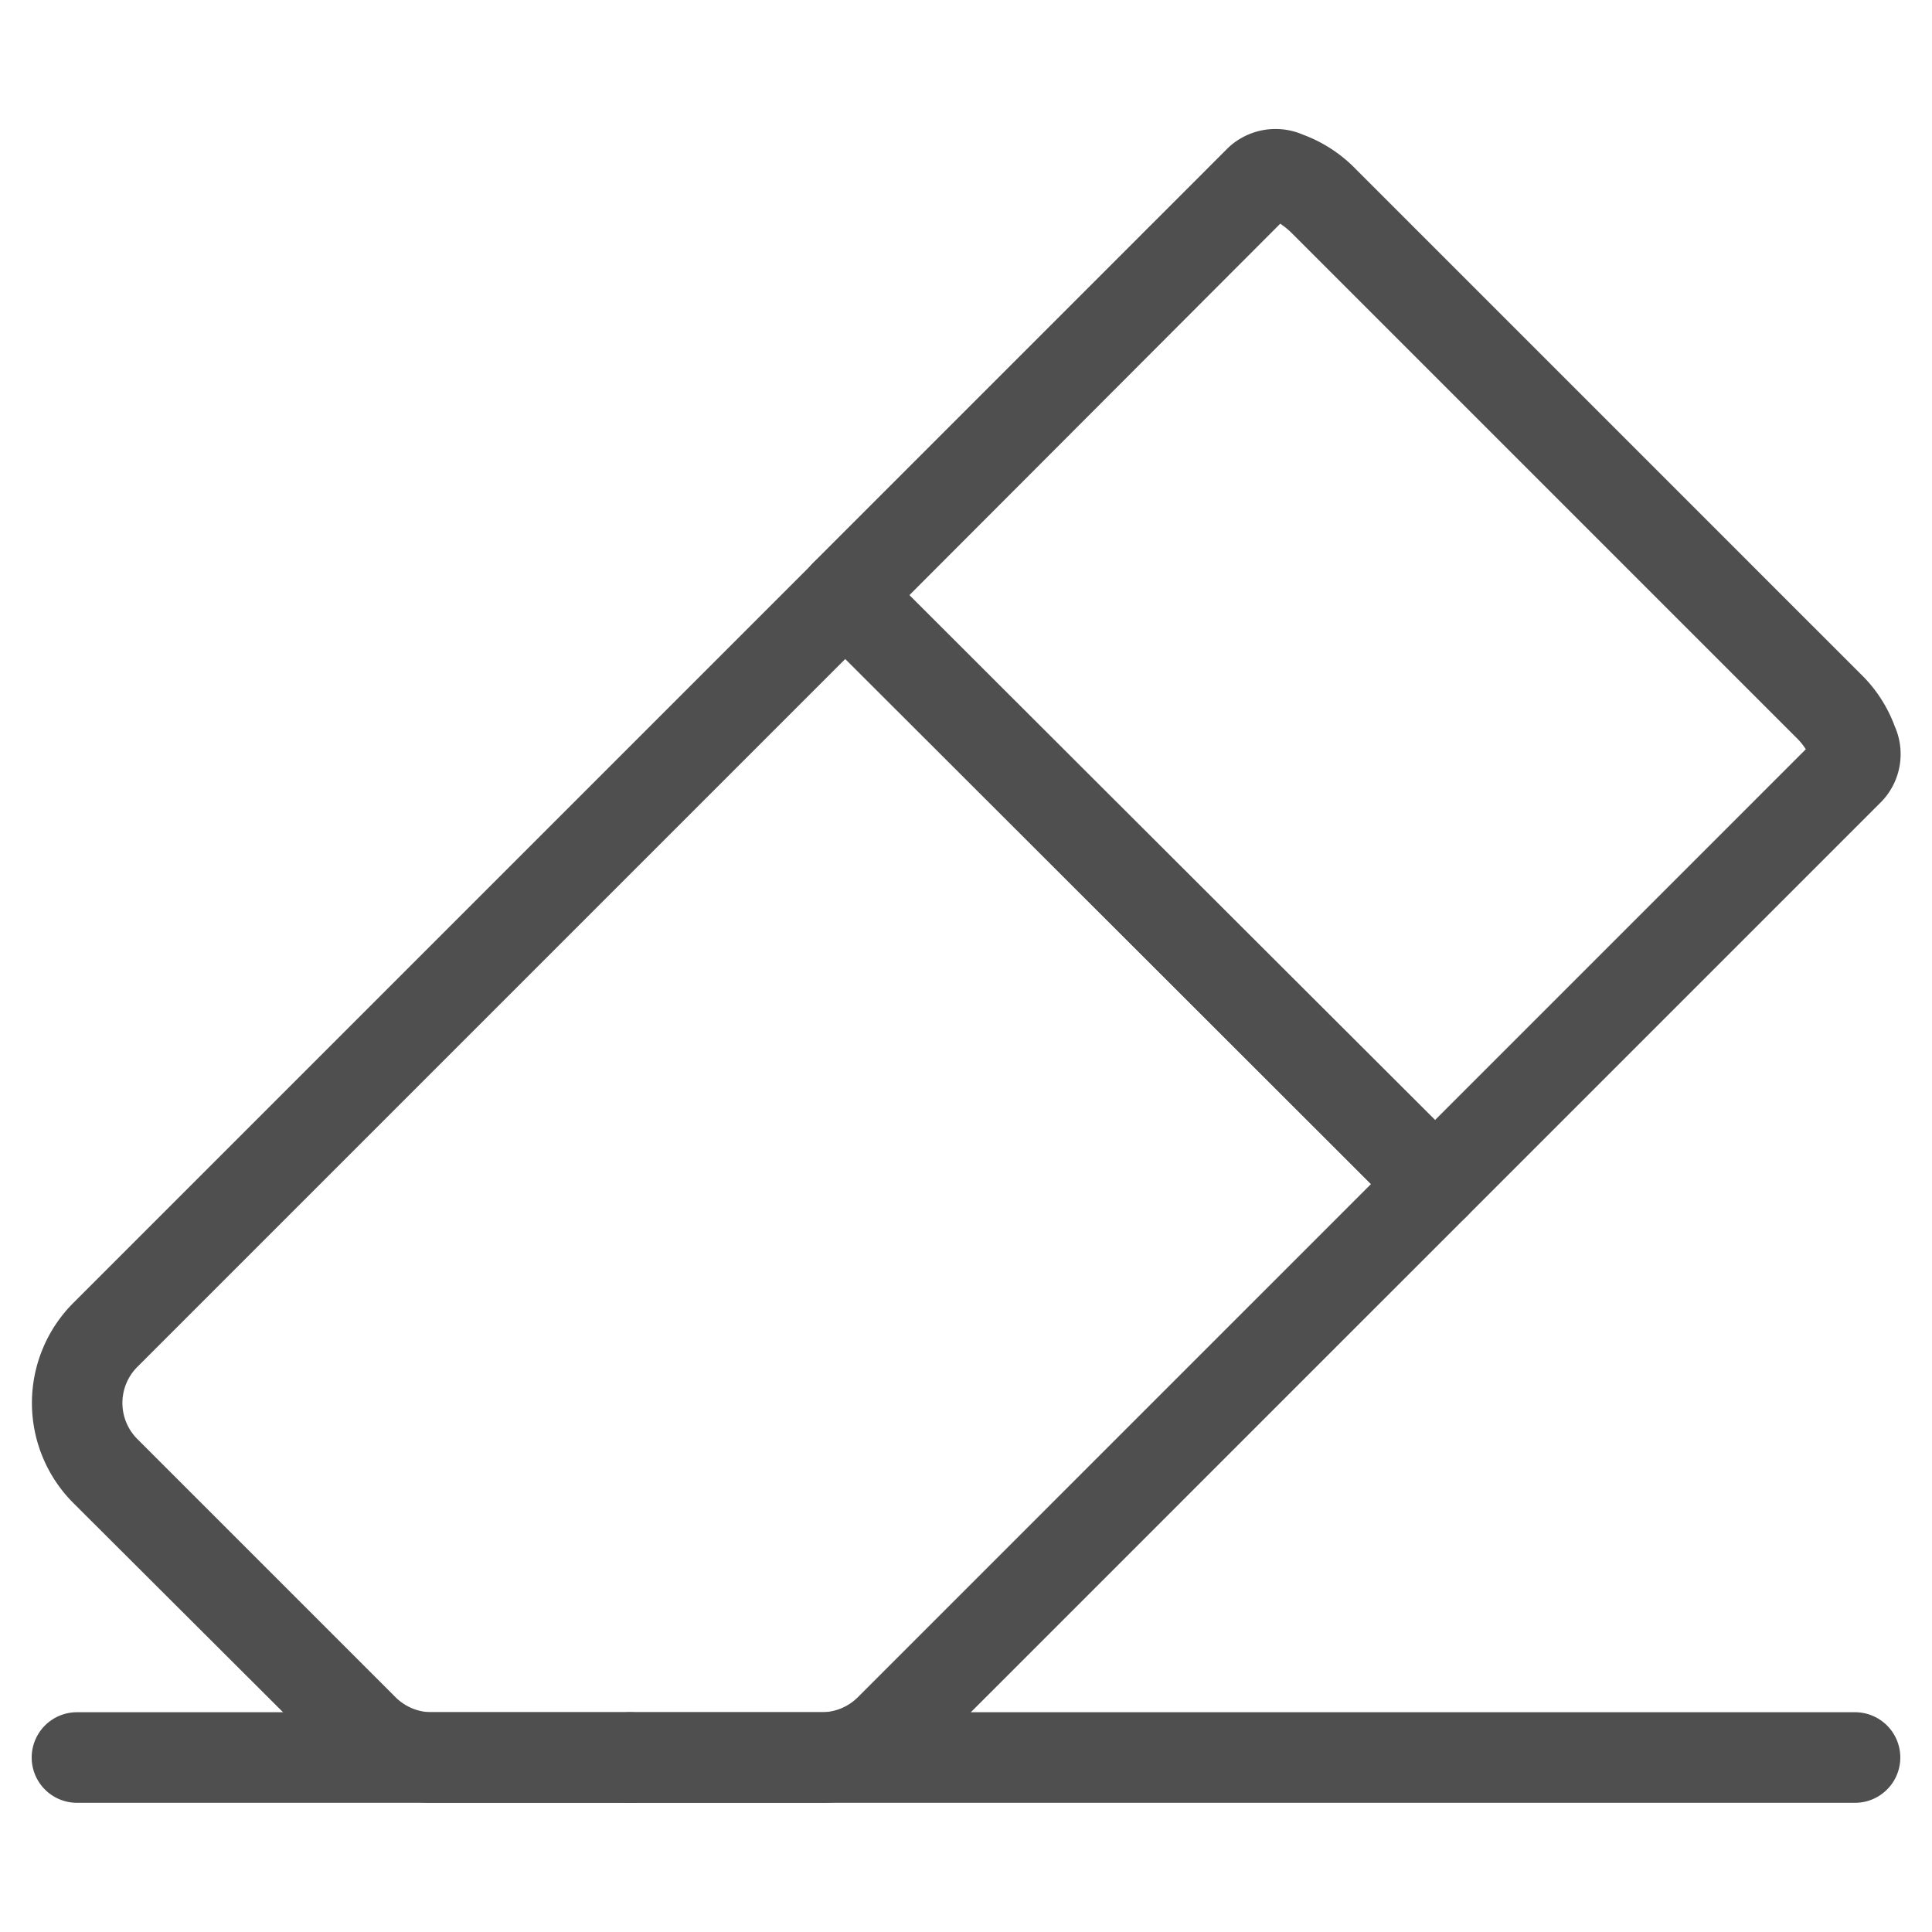
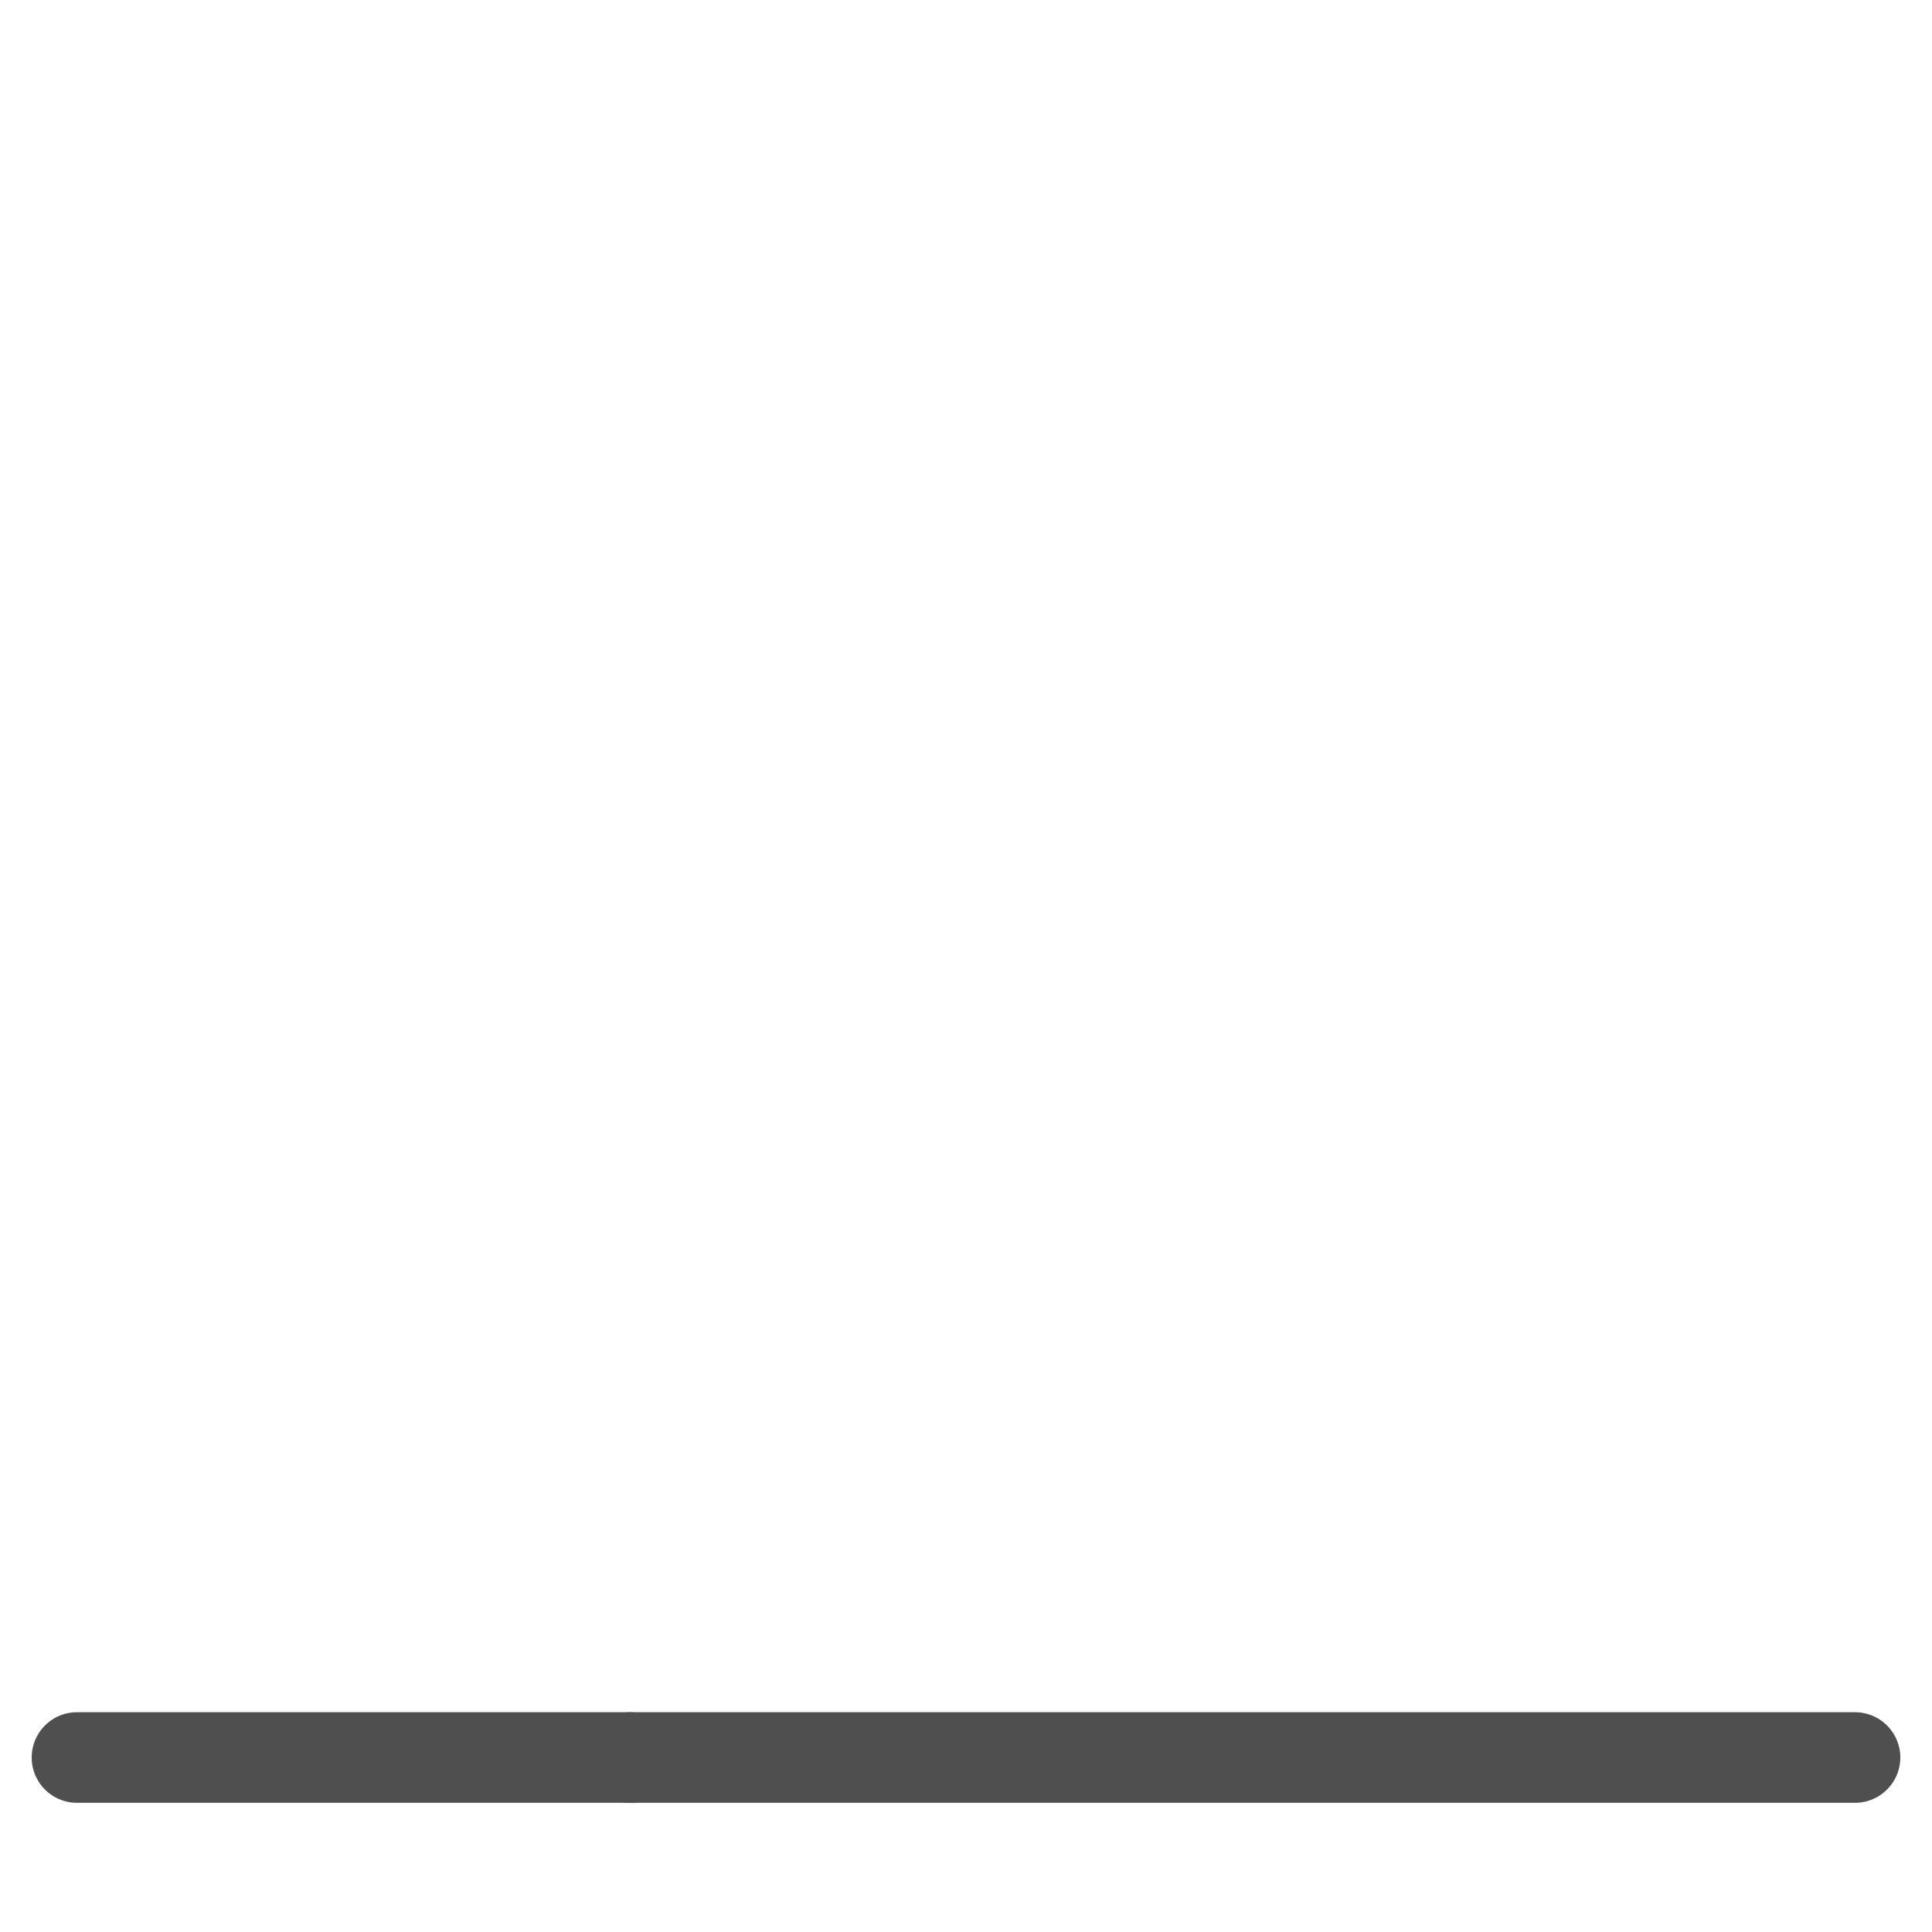
<svg xmlns="http://www.w3.org/2000/svg" viewBox="0 0 64 64">
  <g id="eraser">
-     <path d="M27.22,59.72H14.3A4.65,4.65,0,0,1,11,58.34L2.43,49.79a4.69,4.69,0,0,1,0-6.63L26.94,18.65a1.49,1.49,0,0,1,2.12,0L48.59,38.17a1.5,1.5,0,0,1,0,2.12L30.54,58.34A4.67,4.67,0,0,1,27.22,59.72ZM28,21.83,4.55,45.28a1.69,1.69,0,0,0,0,2.39l8.55,8.55a1.7,1.7,0,0,0,1.2.5H27.22a1.7,1.7,0,0,0,1.2-.5l17-17Z" style="fill:#4f4f4f" />
-     <path d="M47.54,40.72a1.49,1.49,0,0,1-1.07-.44L26.94,20.76a1.5,1.5,0,0,1-.44-1.06,1.52,1.52,0,0,1,.44-1.06L40.7,4.88a2.29,2.29,0,0,1,2.46-.42,4.72,4.72,0,0,1,1.77,1.16L61.61,22.3a4.68,4.68,0,0,1,1.16,1.77,2.27,2.27,0,0,1-.42,2.46L48.6,40.28A1.48,1.48,0,0,1,47.54,40.72Zm-17.42-21L47.54,37.1,59.82,24.82a2.16,2.16,0,0,0-.33-.4L42.81,7.74a2.66,2.66,0,0,0-.4-.33Zm30.11,4.71Z" style="fill:#4f4f4f" />
    <path d="M61.45,59.72H20.87a1.5,1.5,0,0,1,0-3H61.45a1.5,1.5,0,0,1,0,3Z" style="fill:#4f4f4f" />
    <path d="M20.87,59.72H2.55a1.5,1.5,0,1,1,0-3H20.87a1.5,1.5,0,1,1,0,3Z" style="fill:#4f4f4f" />
  </g>
</svg>